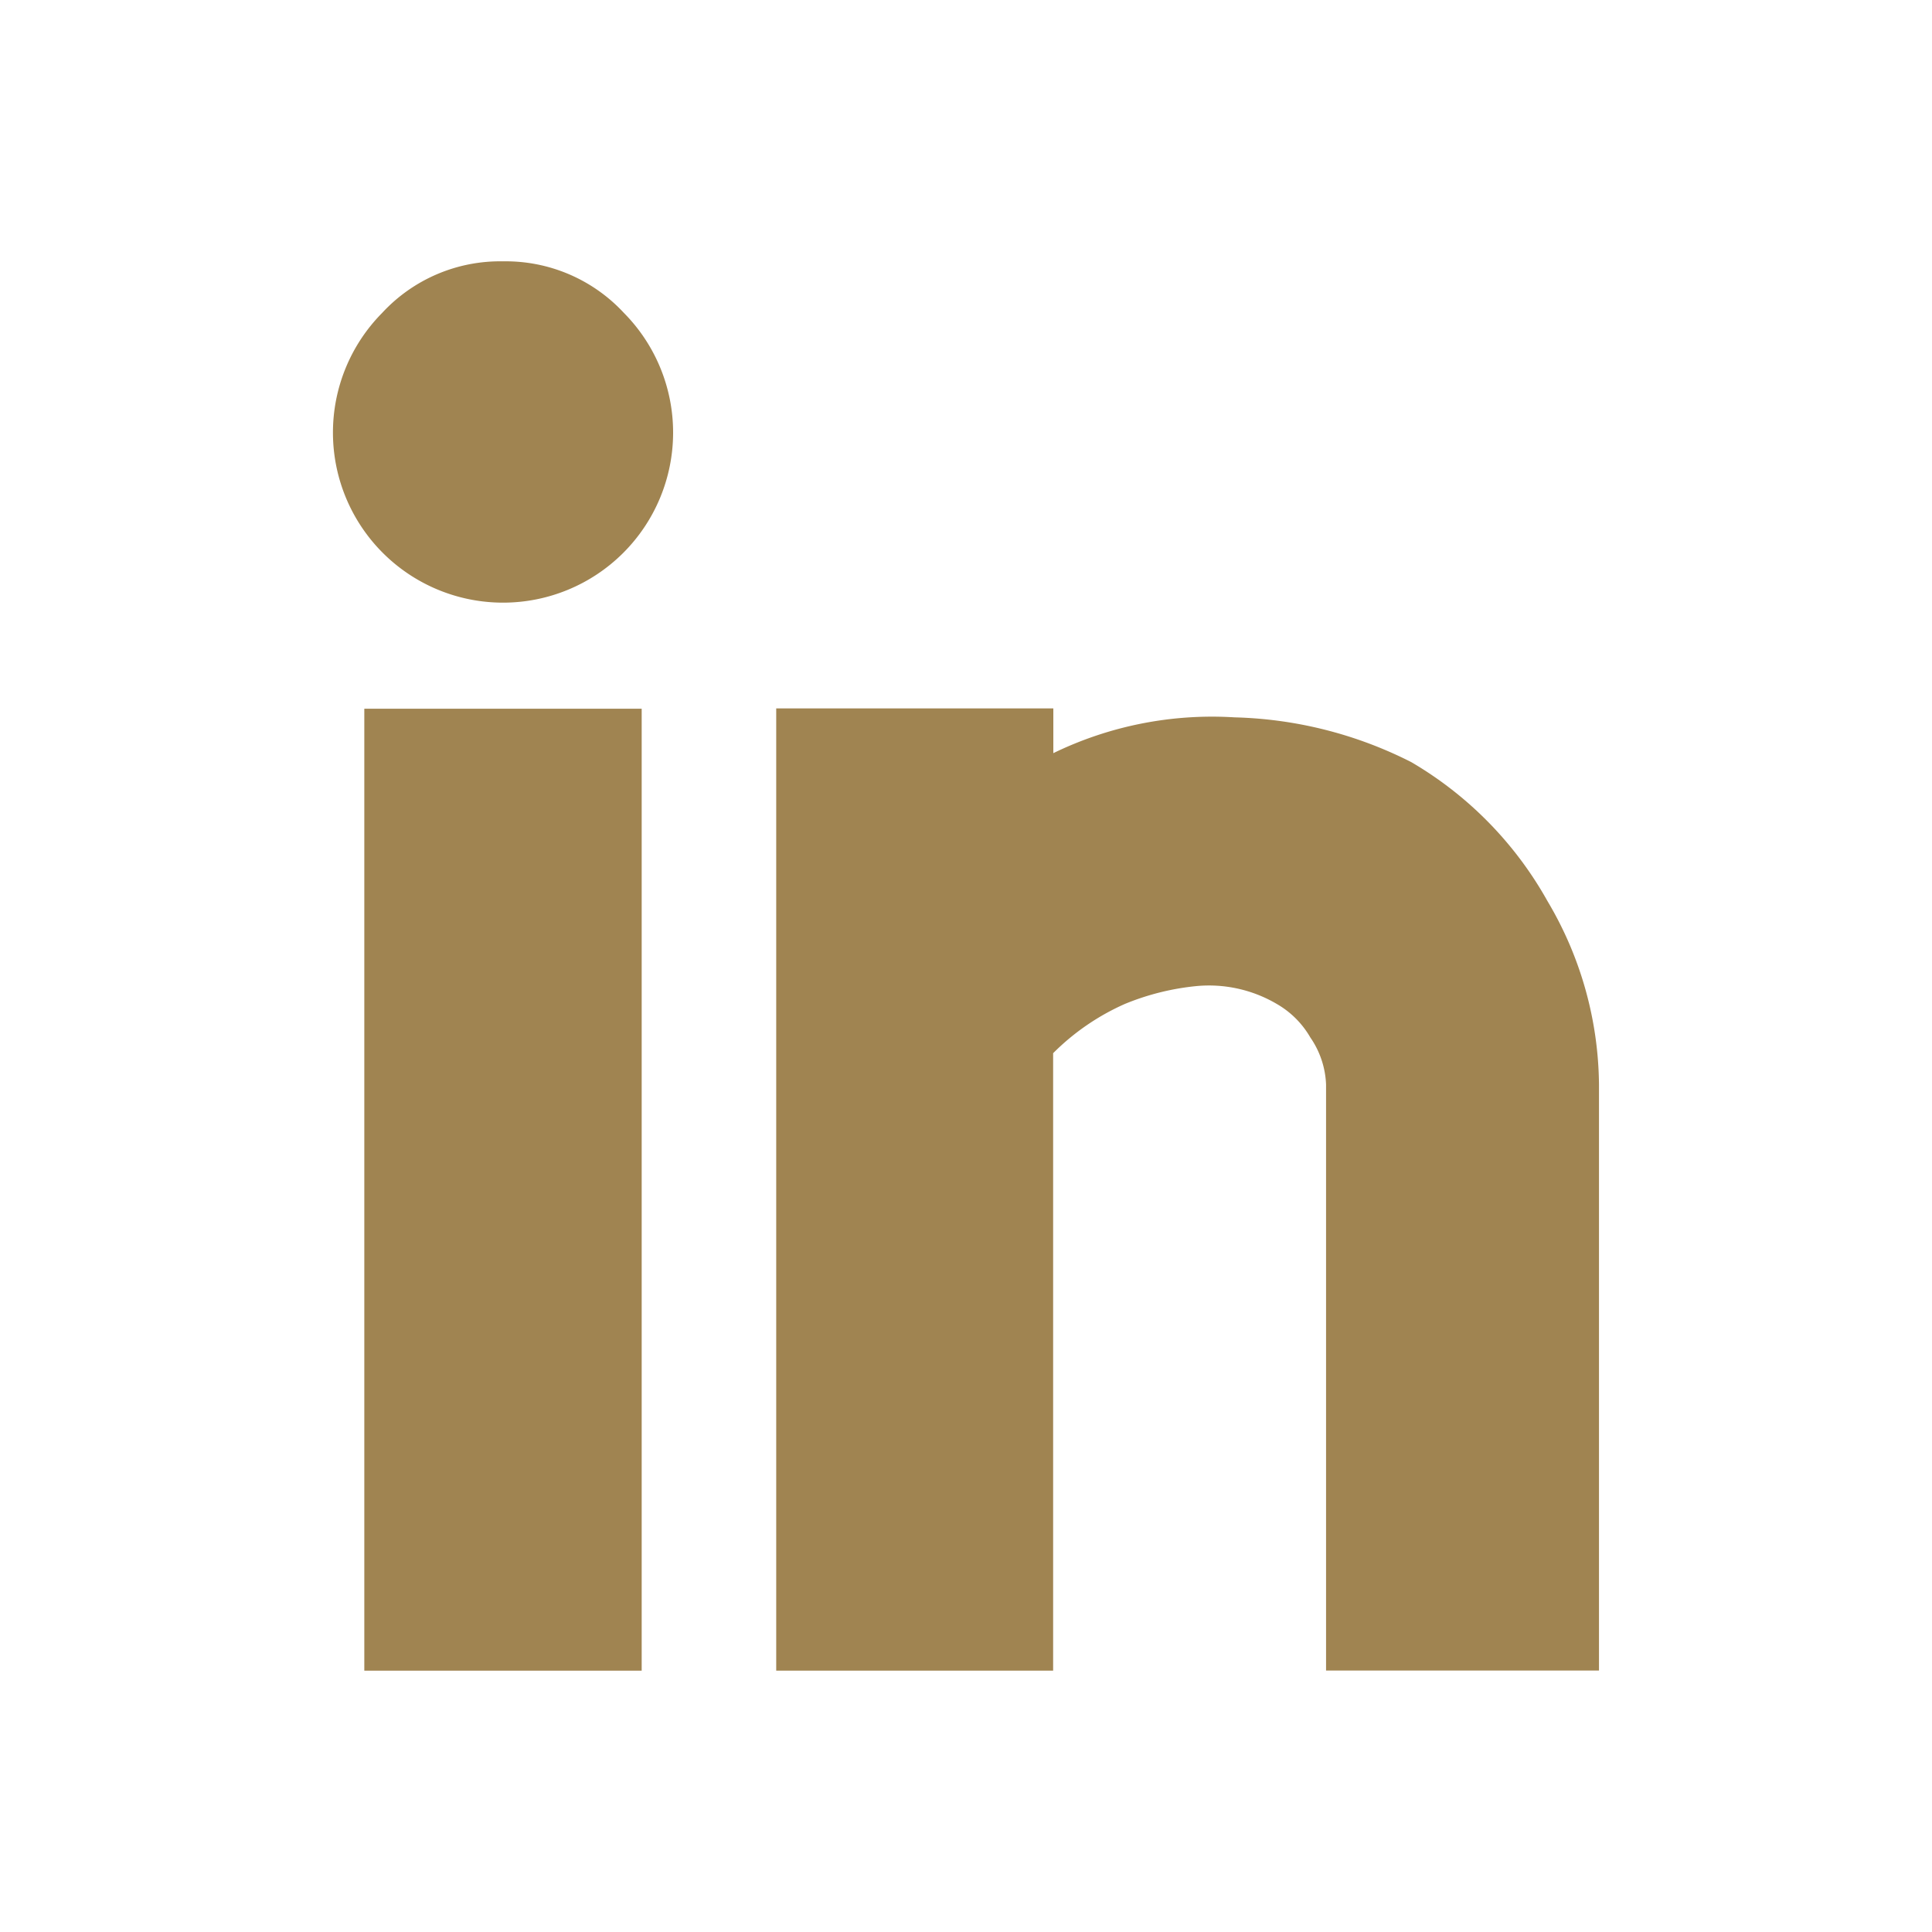
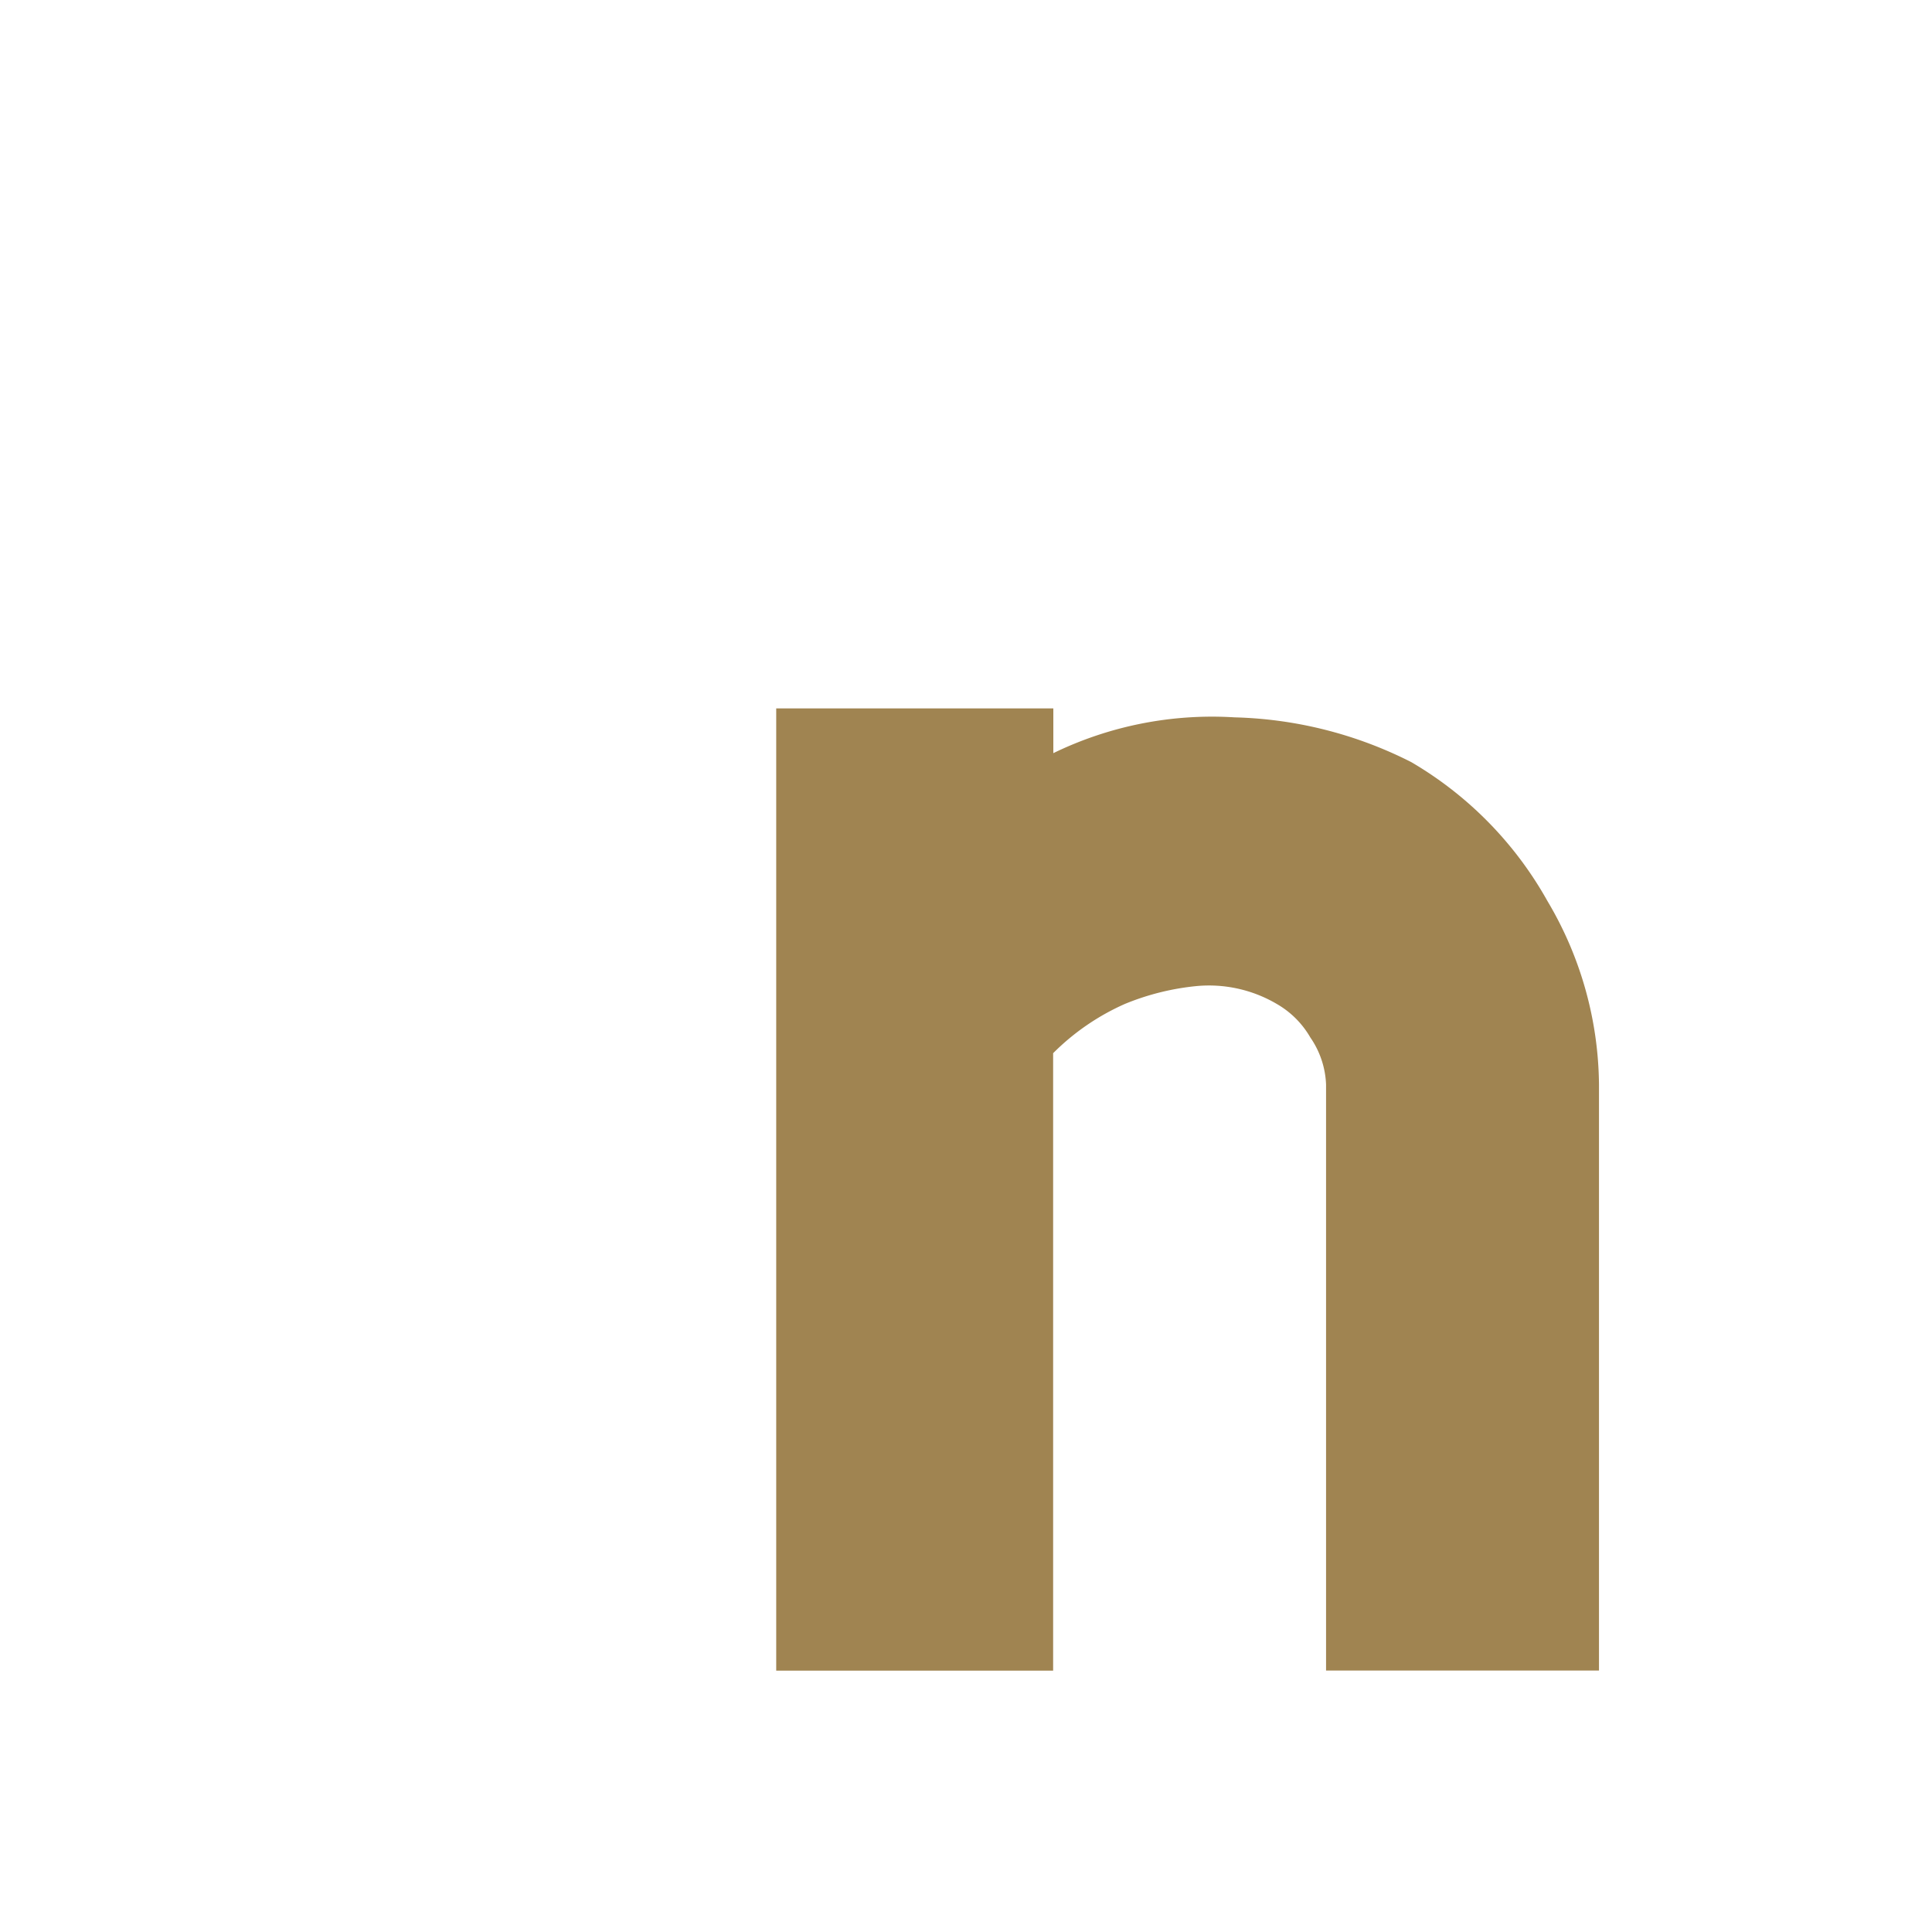
<svg xmlns="http://www.w3.org/2000/svg" id="Layer_1" data-name="Layer 1" viewBox="0 0 30 30">
  <defs>
    <style>.cls-1{fill:#a08451;}</style>
  </defs>
  <g id="Group_1" data-name="Group 1">
-     <path id="Path_3" data-name="Path 3" class="cls-1" d="M7.811,4.058a2.493,2.493,0,0,0-1.876.8,2.641,2.641,0,1,0,3.752,0A2.5,2.5,0,0,0,7.811,4.058Z" />
-     <rect id="Rectangle_1" data-name="Rectangle 1" class="cls-1" x="5.657" y="11.005" width="4.307" height="14.937" />
    <path id="Path_4" data-name="Path 4" class="cls-1" d="M12.053,25.942h4.3V16.354a3.677,3.677,0,0,1,1.112-.764,3.923,3.923,0,0,1,1.112-.278,2.076,2.076,0,0,1,1.25.278,1.415,1.415,0,0,1,.52.52,1.376,1.376,0,0,1,.244.73v9.1h4.238v-9.1a5.66,5.66,0,0,0-.8-2.848,5.744,5.744,0,0,0-2.115-2.158,6.413,6.413,0,0,0-2.745-.695,5.638,5.638,0,0,0-2.813.556v-.695h-4.303Z" />
  </g>
</svg>